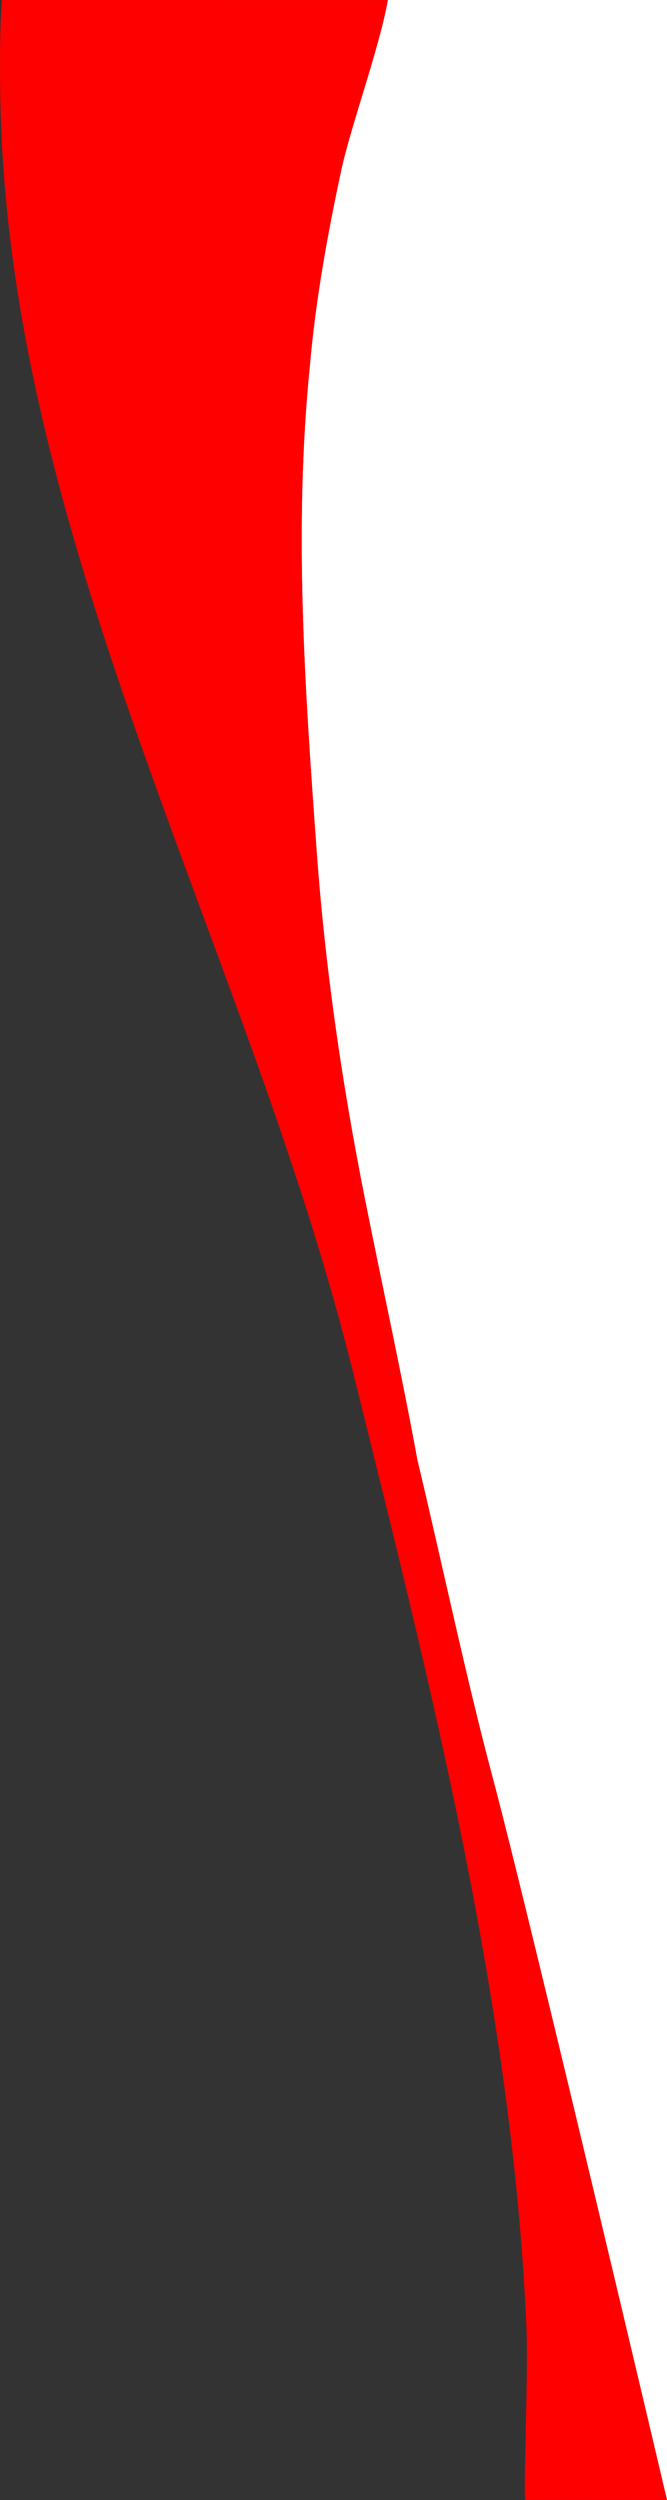
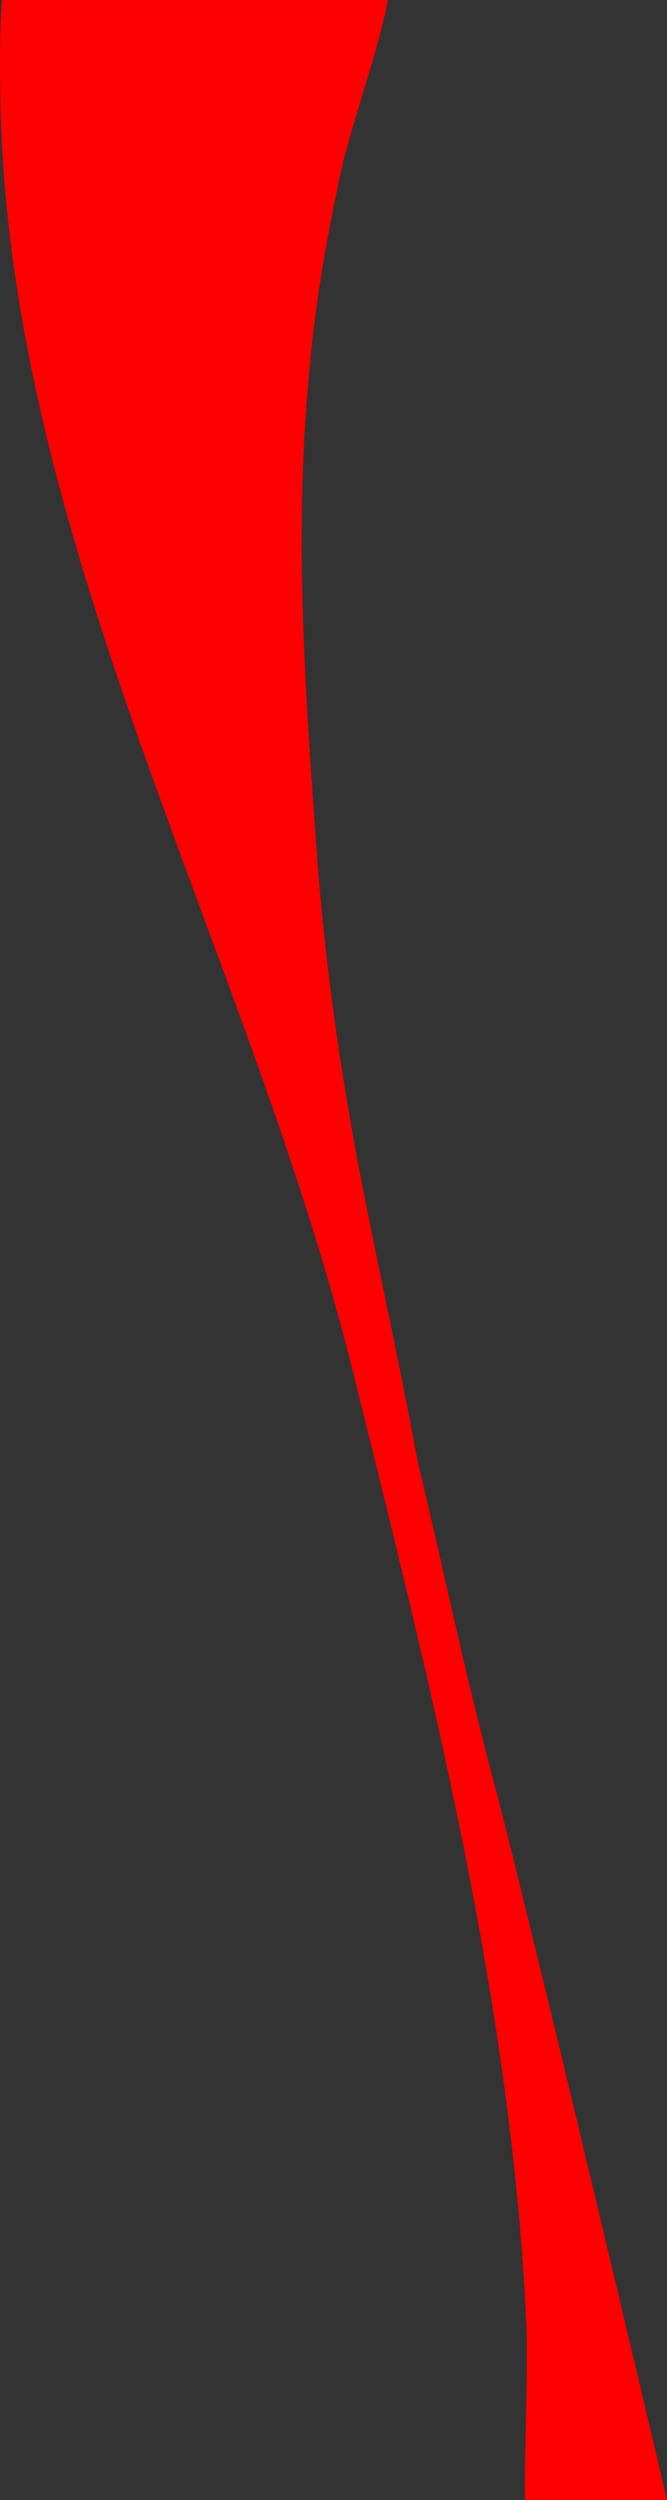
<svg xmlns="http://www.w3.org/2000/svg" id="Capa_1" x="0px" y="0px" width="293.49px" height="1100px" viewBox="0 0 293.49 1100" xml:space="preserve">
  <rect x="0" y="0" width="293.49" height="1100" fill="#333333" stroke="none" />
  <g>
-     <path fill="#FFFFFF" d="M5.287,0.001c21.468,0.002,115.945,0.014,165.381,0.02c-3.829,21.389-16.399,55.595-20.634,75.415   c-5.995,28.073-11.13,56.379-13.637,84.967c-7.298,71.861-2.225,142.758,2.978,214.61c3.64,50.302,11.154,102.018,21.012,151.586   c7.633,38.384,16.286,77.717,23.268,115.772c10.718,44.936,21.642,96.765,32.886,138.834   c16.117,60.287,76.95,318.796,76.95,318.796v-1100H5.287z" />
    <path fill="#FE0000" d="M5.287,0.001c-2.85,0-4.43,0-4.43,0c-1.18,14.526-0.876,36.791-0.633,47.157   c0.128,5.48,0.347,10.948,0.633,16.405V0.001H5.287z" />
    <path fill="#FE0000" d="M183.654,642.371c-6.981-38.056-15.634-77.388-23.268-115.772c-9.857-49.569-17.372-101.284-21.012-151.586   c-5.203-71.852-10.276-142.749-2.978-214.61c2.507-28.588,7.642-56.894,13.637-84.967c4.234-19.82,16.805-54.025,20.634-75.415   C121.232,0.015,26.755,0.003,5.287,0.001h-4.43v63.561c9.782,186.963,109.837,360.49,154.272,539.406   c33.804,136.114,70.184,278.903,76.468,419.877c1.023,22.911-1.595,77.106-0.351,77.106c2.458,0,59.245,0.05,62.244,0.05   c0,0-60.833-258.509-76.95-318.796C205.296,739.136,194.373,687.307,183.654,642.371z" />
  </g>
</svg>